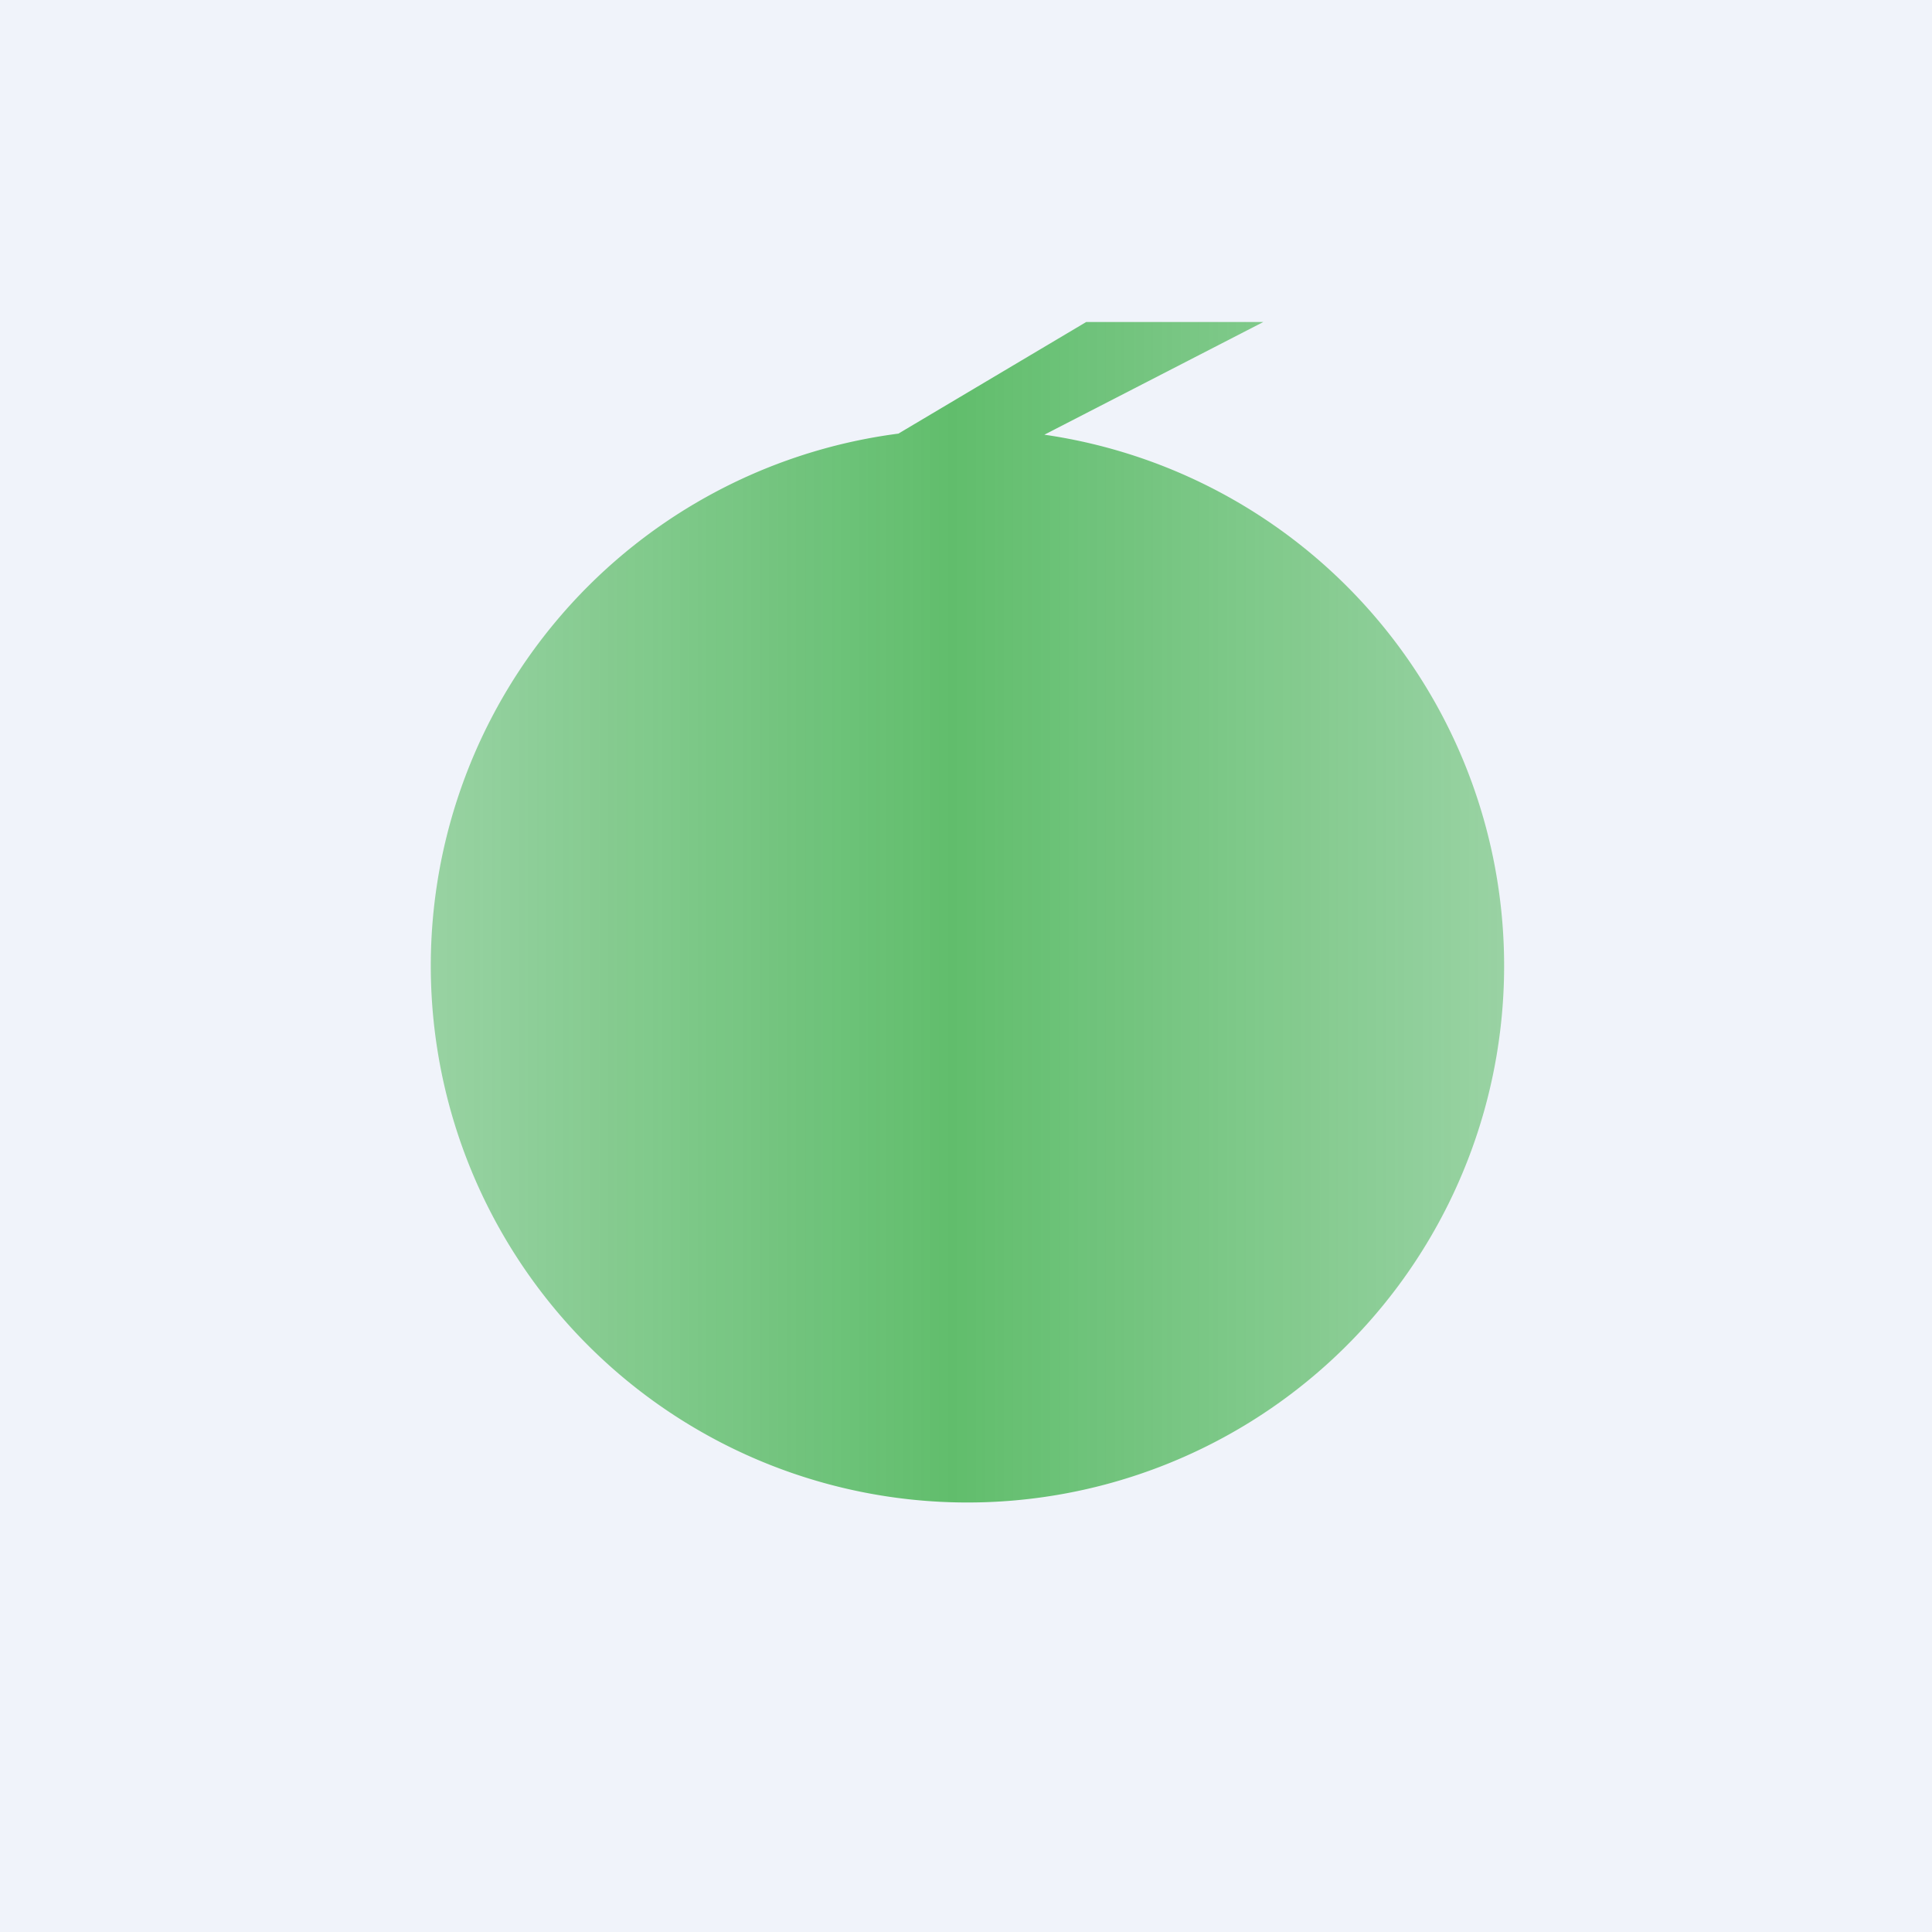
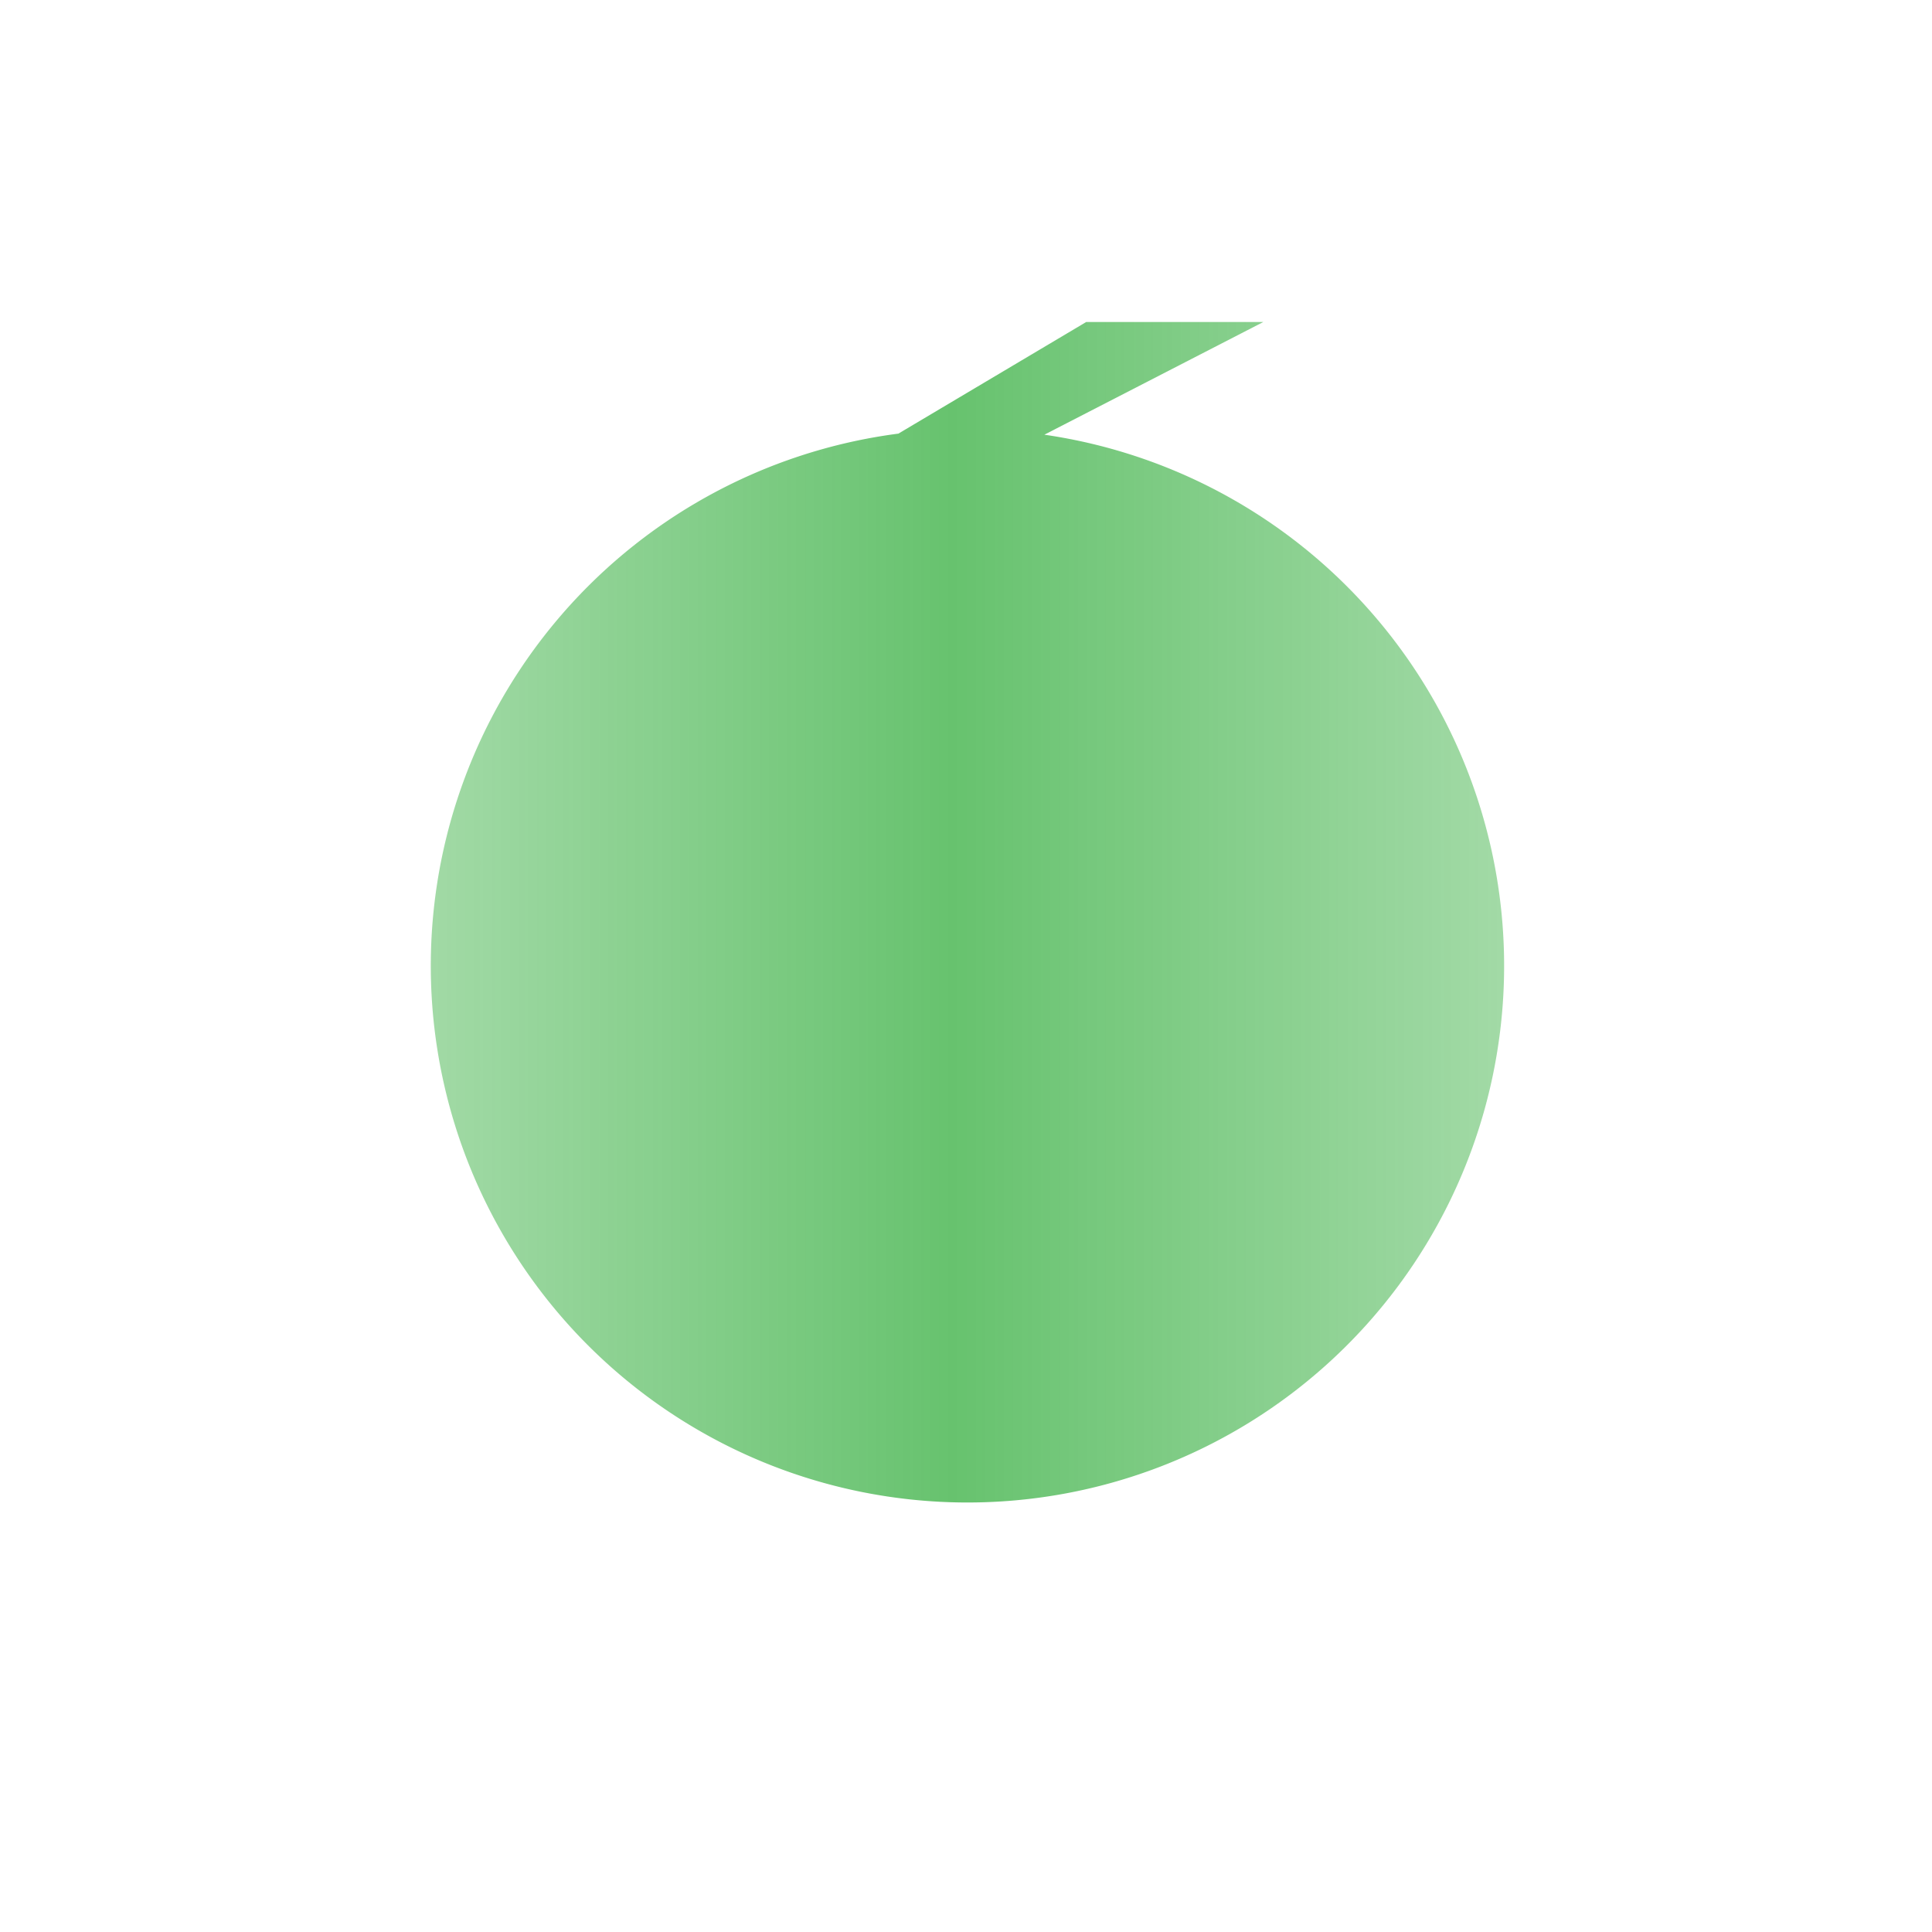
<svg xmlns="http://www.w3.org/2000/svg" width="18" height="18" viewBox="0 0 18 18">
-   <path fill="#F0F3FA" d="M0 0h18v18H0z" />
  <path opacity=".6" d="M8.37 4.04 10.12 3h1.65L9.73 4.05a5 5 0 1 1-1.36-.01Z" fill="url(#a4aan3kew)" />
  <defs>
    <linearGradient id="a4aan3kew" x1="2.5" y1="8.88" x2="15.51" y2="8.88" gradientUnits="userSpaceOnUse">
      <stop stop-color="#029A0E" stop-opacity=".5" />
      <stop offset=".49" stop-color="#029A0E" />
      <stop offset="1" stop-color="#029A0E" stop-opacity=".5" />
    </linearGradient>
  </defs>
</svg>